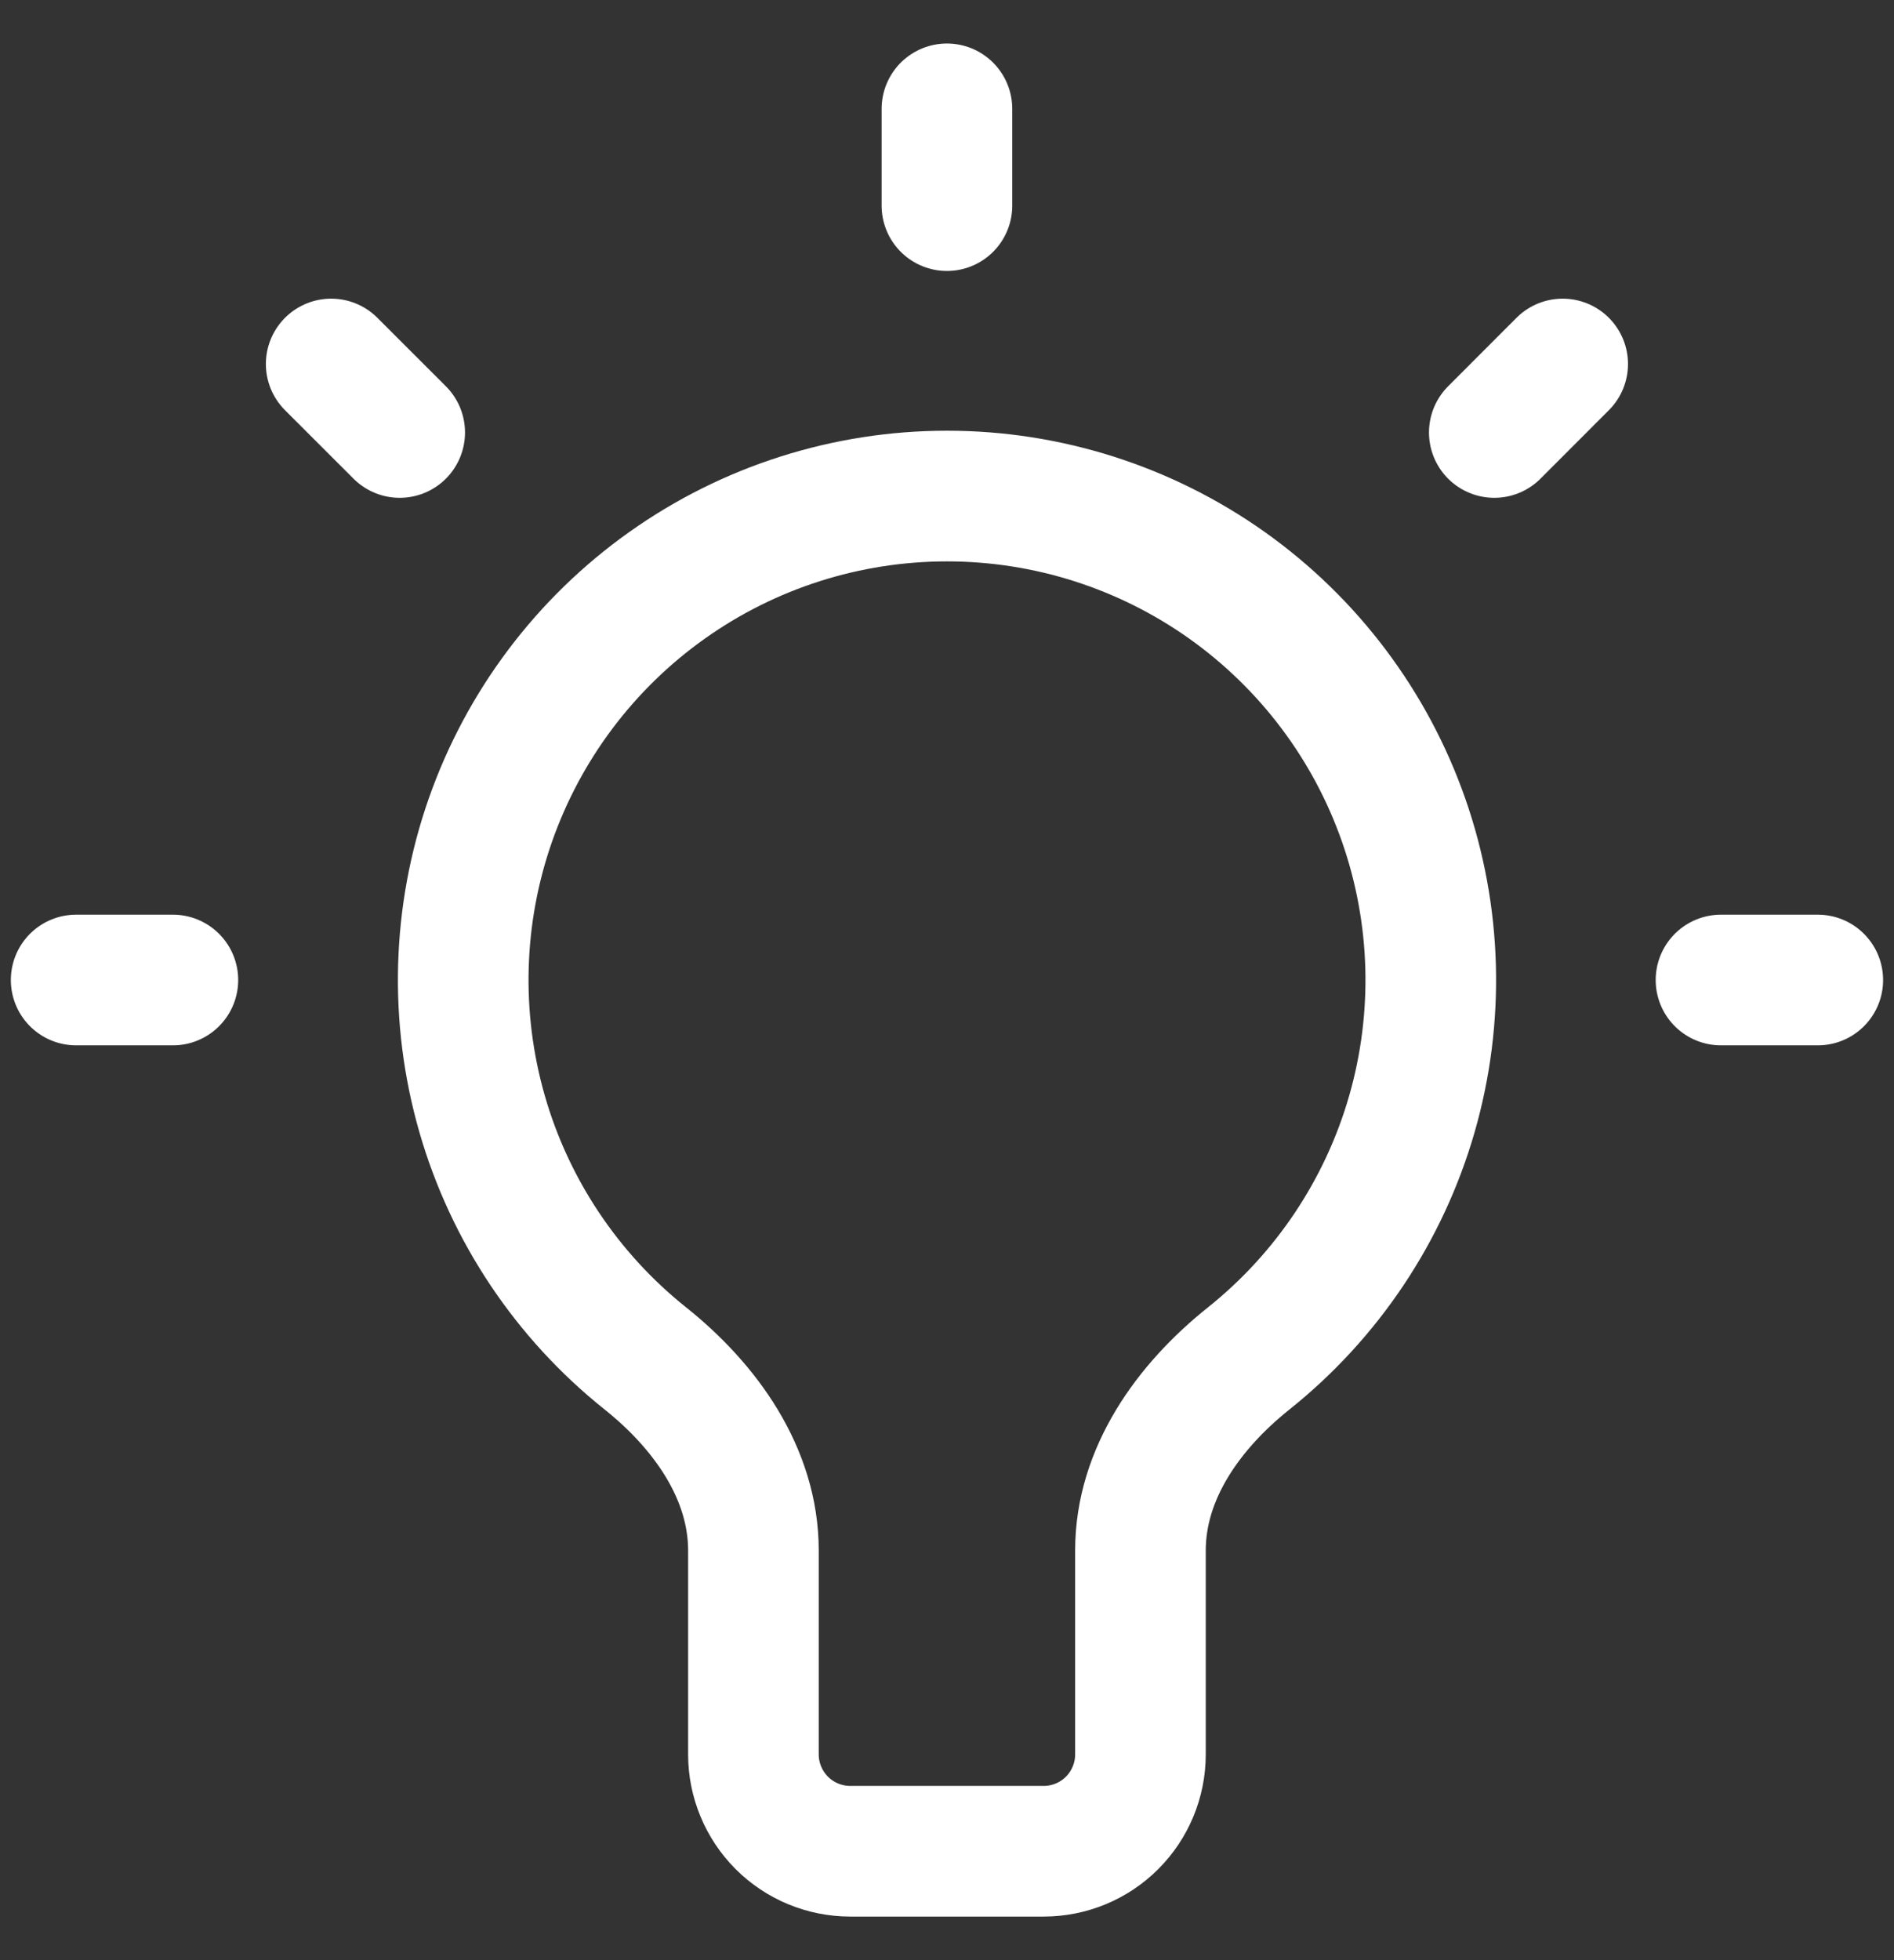
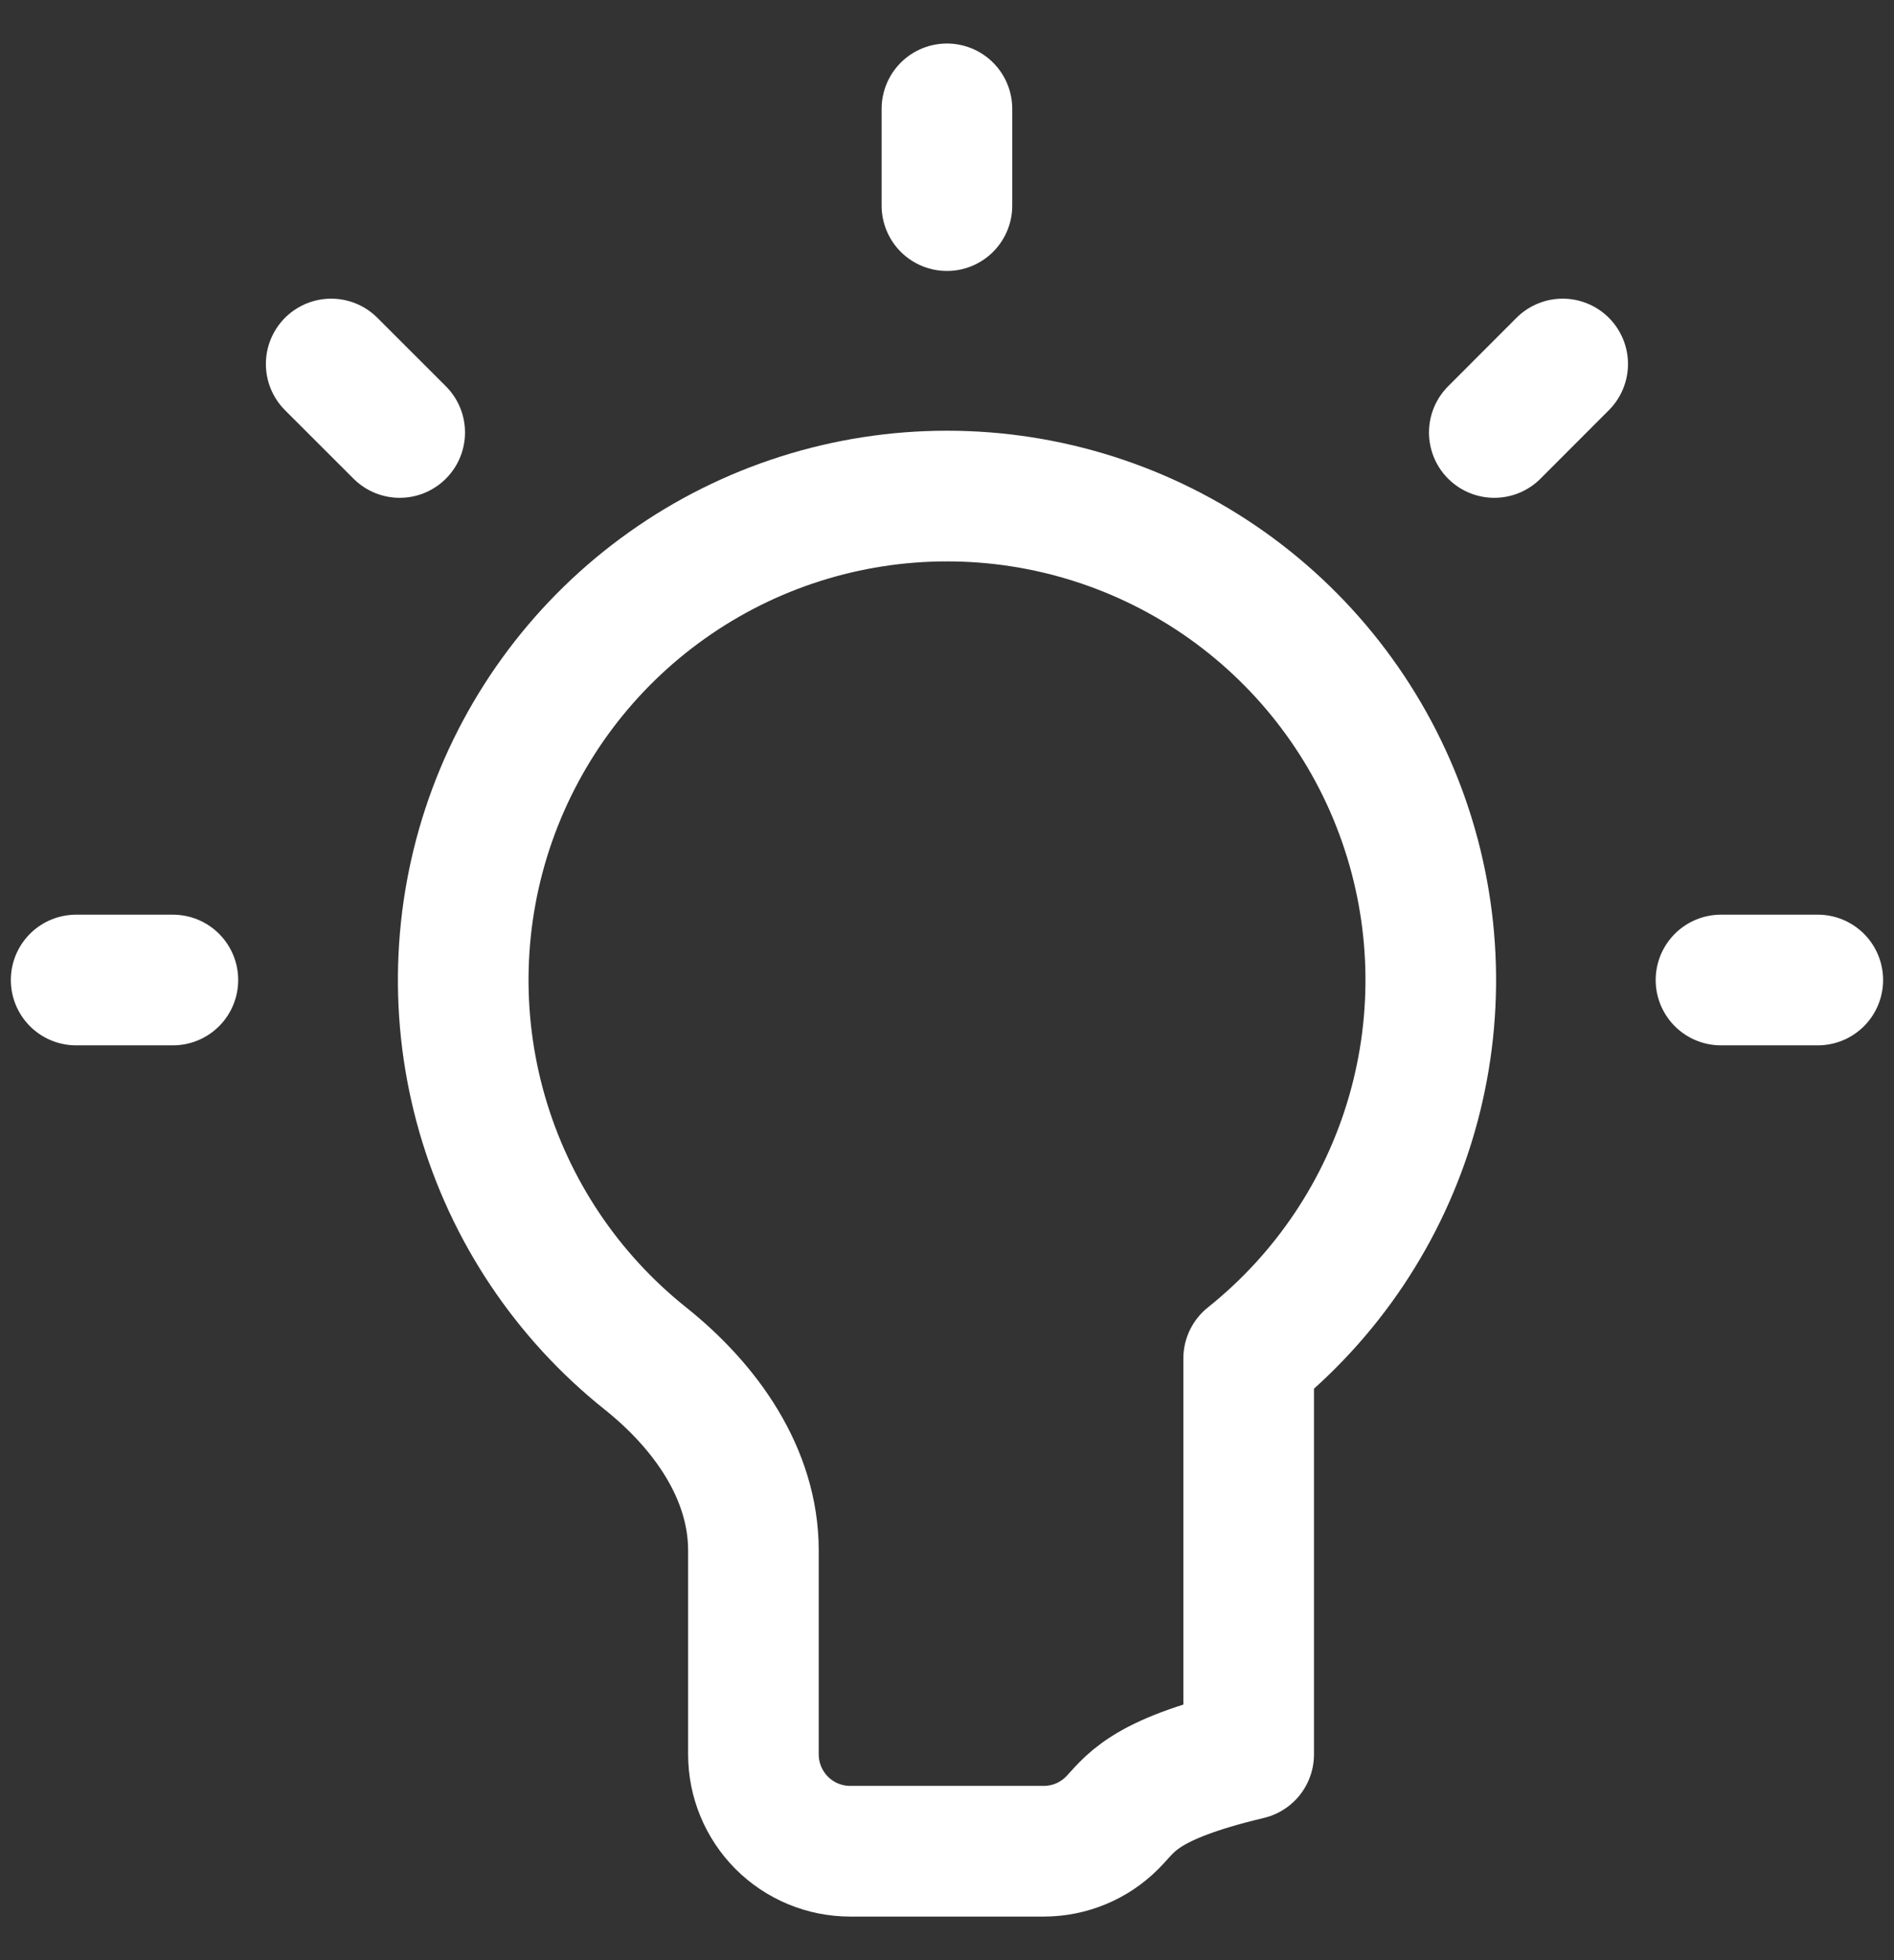
<svg xmlns="http://www.w3.org/2000/svg" width="29" height="30" viewBox="0 0 29 30" fill="none">
  <rect x="0" y="0" width="29" height="30" fill="#333333" stroke="none" />
-   <path d="M26.351 14.999H27.833M2.647 14.999H1.166M14.499 3.147V1.666M22.88 6.619L23.927 5.571M6.12 6.619L5.071 5.571M11.536 23.888V23.73C11.536 22.552 10.802 21.525 9.882 20.791C8.681 19.833 7.807 18.526 7.382 17.05C6.957 15.574 7.001 14.002 7.508 12.553C8.016 11.103 8.961 9.847 10.214 8.958C11.466 8.069 12.964 7.592 14.5 7.592C16.036 7.592 17.534 8.069 18.787 8.958C20.039 9.847 20.985 11.103 21.492 12.553C21.999 14.002 22.043 15.574 21.618 17.05C21.193 18.526 20.319 19.833 19.119 20.791C18.197 21.527 17.462 22.552 17.462 23.73V23.888V26.851C17.462 27.244 17.306 27.621 17.028 27.899C16.751 28.177 16.374 28.333 15.981 28.333H13.018C12.625 28.333 12.248 28.177 11.97 27.899C11.693 27.621 11.536 27.244 11.536 26.851V23.888Z" stroke="white" stroke-width="2" stroke-linecap="round" stroke-linejoin="round" />
+   <path d="M26.351 14.999H27.833M2.647 14.999H1.166M14.499 3.147V1.666M22.88 6.619L23.927 5.571M6.12 6.619L5.071 5.571M11.536 23.888V23.73C11.536 22.552 10.802 21.525 9.882 20.791C8.681 19.833 7.807 18.526 7.382 17.05C6.957 15.574 7.001 14.002 7.508 12.553C8.016 11.103 8.961 9.847 10.214 8.958C11.466 8.069 12.964 7.592 14.5 7.592C16.036 7.592 17.534 8.069 18.787 8.958C20.039 9.847 20.985 11.103 21.492 12.553C21.999 14.002 22.043 15.574 21.618 17.05C21.193 18.526 20.319 19.833 19.119 20.791V23.888V26.851C17.462 27.244 17.306 27.621 17.028 27.899C16.751 28.177 16.374 28.333 15.981 28.333H13.018C12.625 28.333 12.248 28.177 11.97 27.899C11.693 27.621 11.536 27.244 11.536 26.851V23.888Z" stroke="white" stroke-width="2" stroke-linecap="round" stroke-linejoin="round" />
</svg>